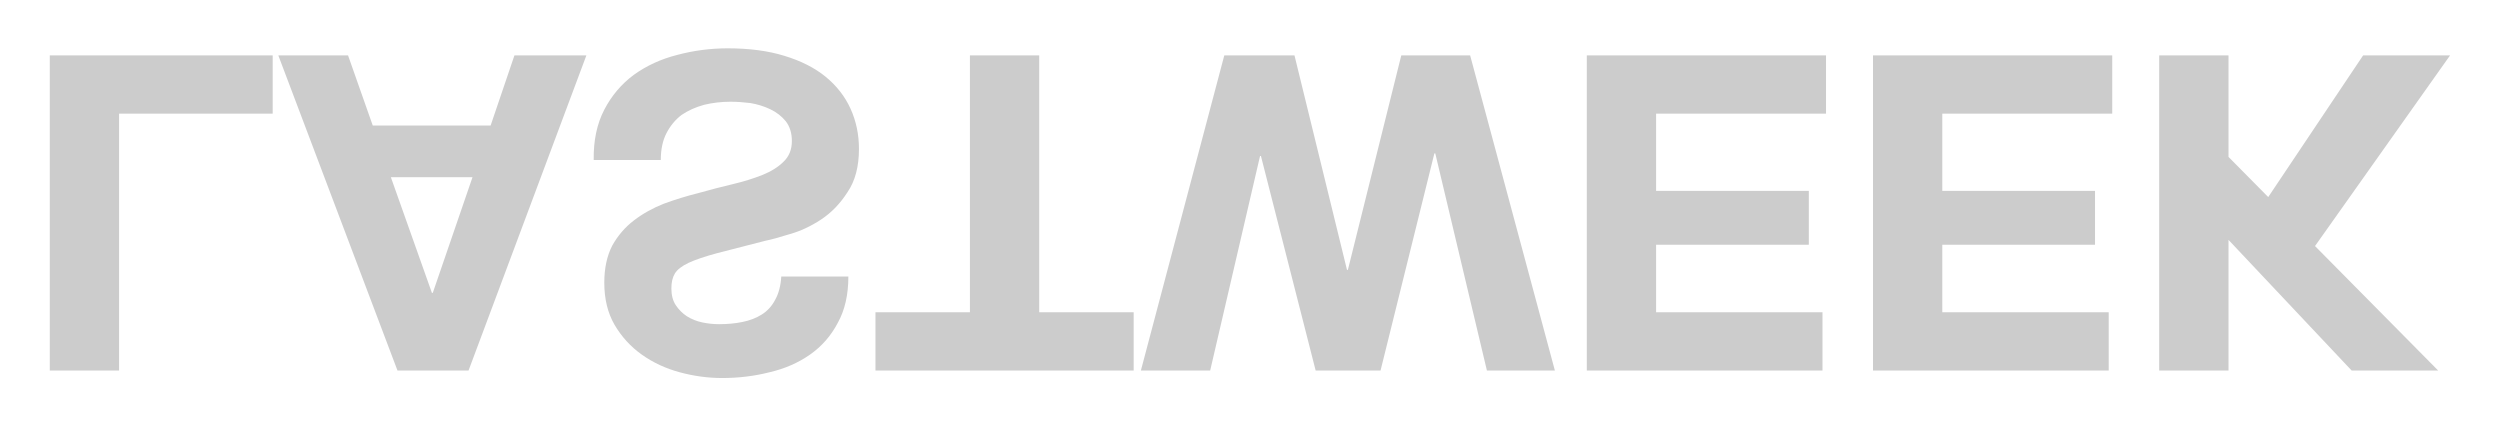
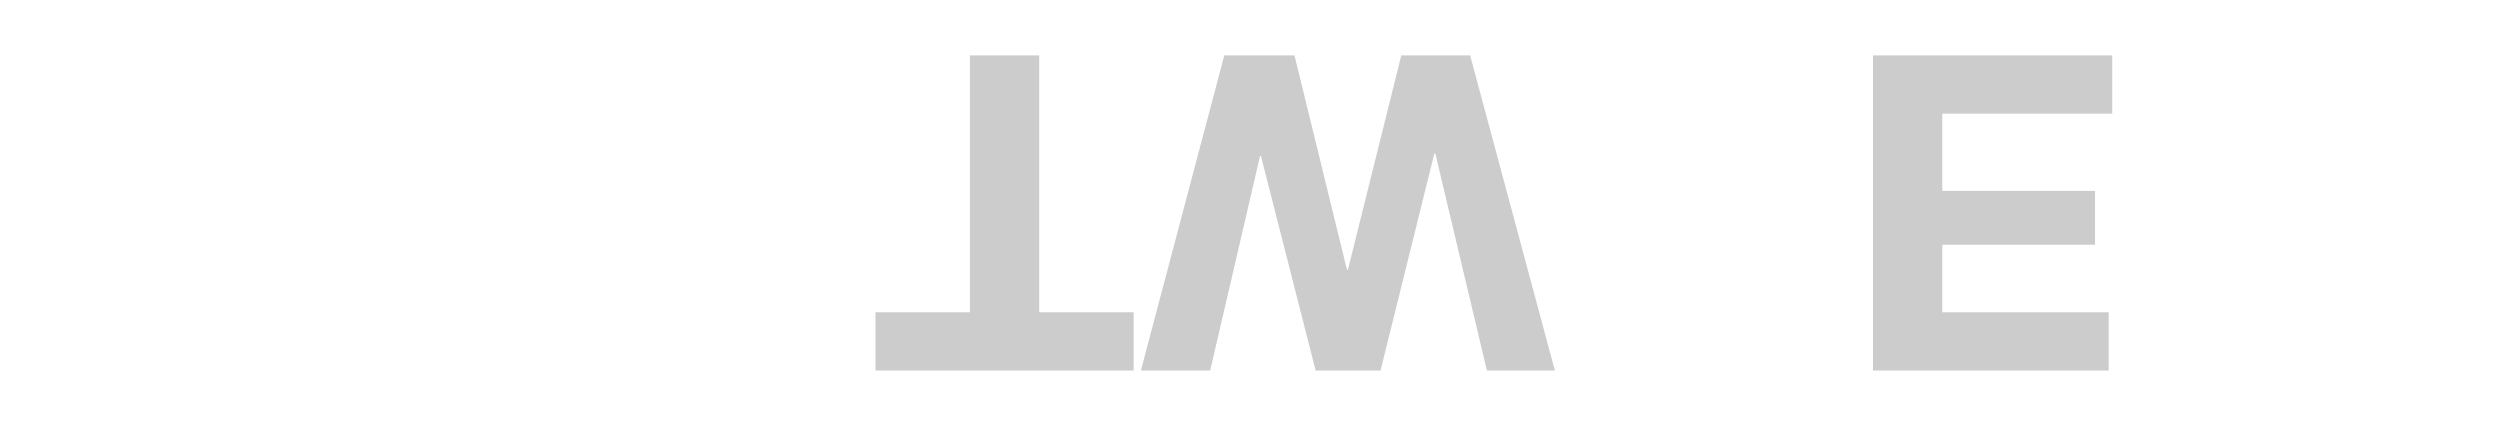
<svg xmlns="http://www.w3.org/2000/svg" width="776" height="133" viewBox="0 0 776 133" fill="none">
  <g filter="url(#filter0_f_13_14)">
-     <path d="M670.217 115.01L691.726 115.01L691.726 74.458L729.949 115.01L756.801 115.01L718.578 76.376L760.5 17.192L733.511 17.192L704.056 61.169L691.726 48.702L691.726 17.192L670.217 17.192L670.217 115.01Z" fill="black" fill-opacity="0.2" />
    <path d="M581.381 115.01L654.539 115.01L654.539 96.926L602.89 96.926L602.89 75.965L650.292 75.965L650.292 59.251L602.89 59.251L602.89 35.276L655.635 35.276L655.635 17.192L581.381 17.192L581.381 115.01Z" fill="black" fill-opacity="0.2" />
-     <path d="M492.545 115.01L565.703 115.01L565.703 96.926L514.054 96.926L514.054 75.965L561.456 75.965L561.456 59.251L514.054 59.251L514.054 35.276L566.799 35.276L566.799 17.192L492.545 17.192L492.545 115.01Z" fill="black" fill-opacity="0.2" />
    <path d="M456.331 17.192L434.959 17.192L418.382 83.774L418.108 83.774L401.805 17.192L380.022 17.192L354.129 115.01L375.638 115.01L391.119 48.428L391.393 48.428L408.381 115.01L428.52 115.01L445.234 47.606L445.508 47.606L461.537 115.01L482.635 115.01L456.331 17.192Z" fill="black" fill-opacity="0.2" />
    <path d="M301.065 96.926L271.747 96.926L271.747 115.01L351.892 115.01L351.892 96.926L322.574 96.926L322.574 17.192L301.065 17.192L301.065 96.926Z" fill="black" fill-opacity="0.2" />
-     <path d="M205.108 49.661C205.108 46.373 205.702 43.587 206.889 41.304C208.077 39.02 209.629 37.148 211.547 35.687C213.557 34.317 215.886 33.267 218.534 32.536C221.183 31.896 223.923 31.577 226.754 31.577C228.672 31.577 230.727 31.714 232.919 31.988C235.111 32.353 237.166 32.992 239.084 33.906C241.002 34.819 242.601 36.052 243.879 37.605C245.158 39.249 245.797 41.304 245.797 43.77C245.797 46.419 244.93 48.565 243.194 50.209C241.55 51.853 239.358 53.223 236.618 54.319C233.878 55.415 230.773 56.374 227.302 57.196C223.832 58.018 220.315 58.931 216.753 59.936C213.1 60.849 209.538 61.945 206.067 63.224C202.597 64.594 199.491 66.329 196.751 68.43C194.011 70.531 191.774 73.133 190.038 76.239C188.394 79.436 187.572 83.272 187.572 87.747C187.572 92.77 188.623 97.109 190.723 100.762C192.915 104.507 195.747 107.612 199.217 110.078C202.688 112.544 206.615 114.371 210.999 115.558C215.383 116.745 219.767 117.339 224.151 117.339C229.266 117.339 234.152 116.745 238.81 115.558C243.56 114.462 247.761 112.635 251.414 110.078C255.068 107.521 257.945 104.233 260.045 100.214C262.237 96.287 263.333 91.492 263.333 85.829L242.509 85.829C242.327 88.751 241.687 91.172 240.591 93.09C239.587 95.008 238.217 96.515 236.481 97.611C234.746 98.707 232.737 99.483 230.453 99.94C228.261 100.397 225.841 100.625 223.192 100.625C221.457 100.625 219.722 100.442 217.986 100.077C216.251 99.712 214.653 99.072 213.191 98.159C211.821 97.246 210.68 96.104 209.766 94.734C208.853 93.364 208.396 91.629 208.396 89.528C208.396 87.61 208.762 86.057 209.492 84.87C210.223 83.683 211.639 82.587 213.739 81.582C215.931 80.577 218.9 79.573 222.644 78.568C226.48 77.563 231.458 76.284 237.577 74.732C239.404 74.367 241.916 73.681 245.112 72.677C248.4 71.763 251.643 70.257 254.839 68.156C258.036 66.055 260.776 63.224 263.059 59.662C265.434 56.191 266.621 51.716 266.621 46.236C266.621 41.761 265.754 37.605 264.018 33.769C262.283 29.933 259.68 26.599 256.209 23.768C252.83 21.028 248.583 18.881 243.468 17.329C238.445 15.776 232.6 15 225.932 15C220.544 15 215.292 15.685 210.177 17.055C205.154 18.334 200.679 20.389 196.751 23.22C192.915 26.051 189.856 29.659 187.572 34.043C185.289 38.427 184.193 43.633 184.284 49.661L205.108 49.661Z" fill="black" fill-opacity="0.2" />
-     <path d="M121.323 55.004L146.668 55.004L134.338 90.898L134.064 90.898L121.323 55.004ZM123.378 115.01L145.435 115.01L182.014 17.192L159.683 17.192L152.285 38.975L115.706 38.975L108.034 17.192L86.388 17.192L123.378 115.01Z" fill="black" fill-opacity="0.2" />
-     <path d="M15.453 115.01L36.962 115.01L36.962 35.276L84.638 35.276L84.638 17.192L15.453 17.192L15.453 115.01Z" fill="black" fill-opacity="0.2" />
  </g>
  <defs>
    <filter id="filter0_f_13_14" x="0.453" y="0" width="775.047" height="132.339" filterUnits="userSpaceOnUse" color-interpolation-filters="sRGB">
      <feFlood flood-opacity="0" result="BackgroundImageFix" />
      <feBlend mode="normal" in="SourceGraphic" in2="BackgroundImageFix" result="shape" />
      <feGaussianBlur stdDeviation="7.5" result="effect1_foregroundBlur_13_14" />
    </filter>
  </defs>
</svg>